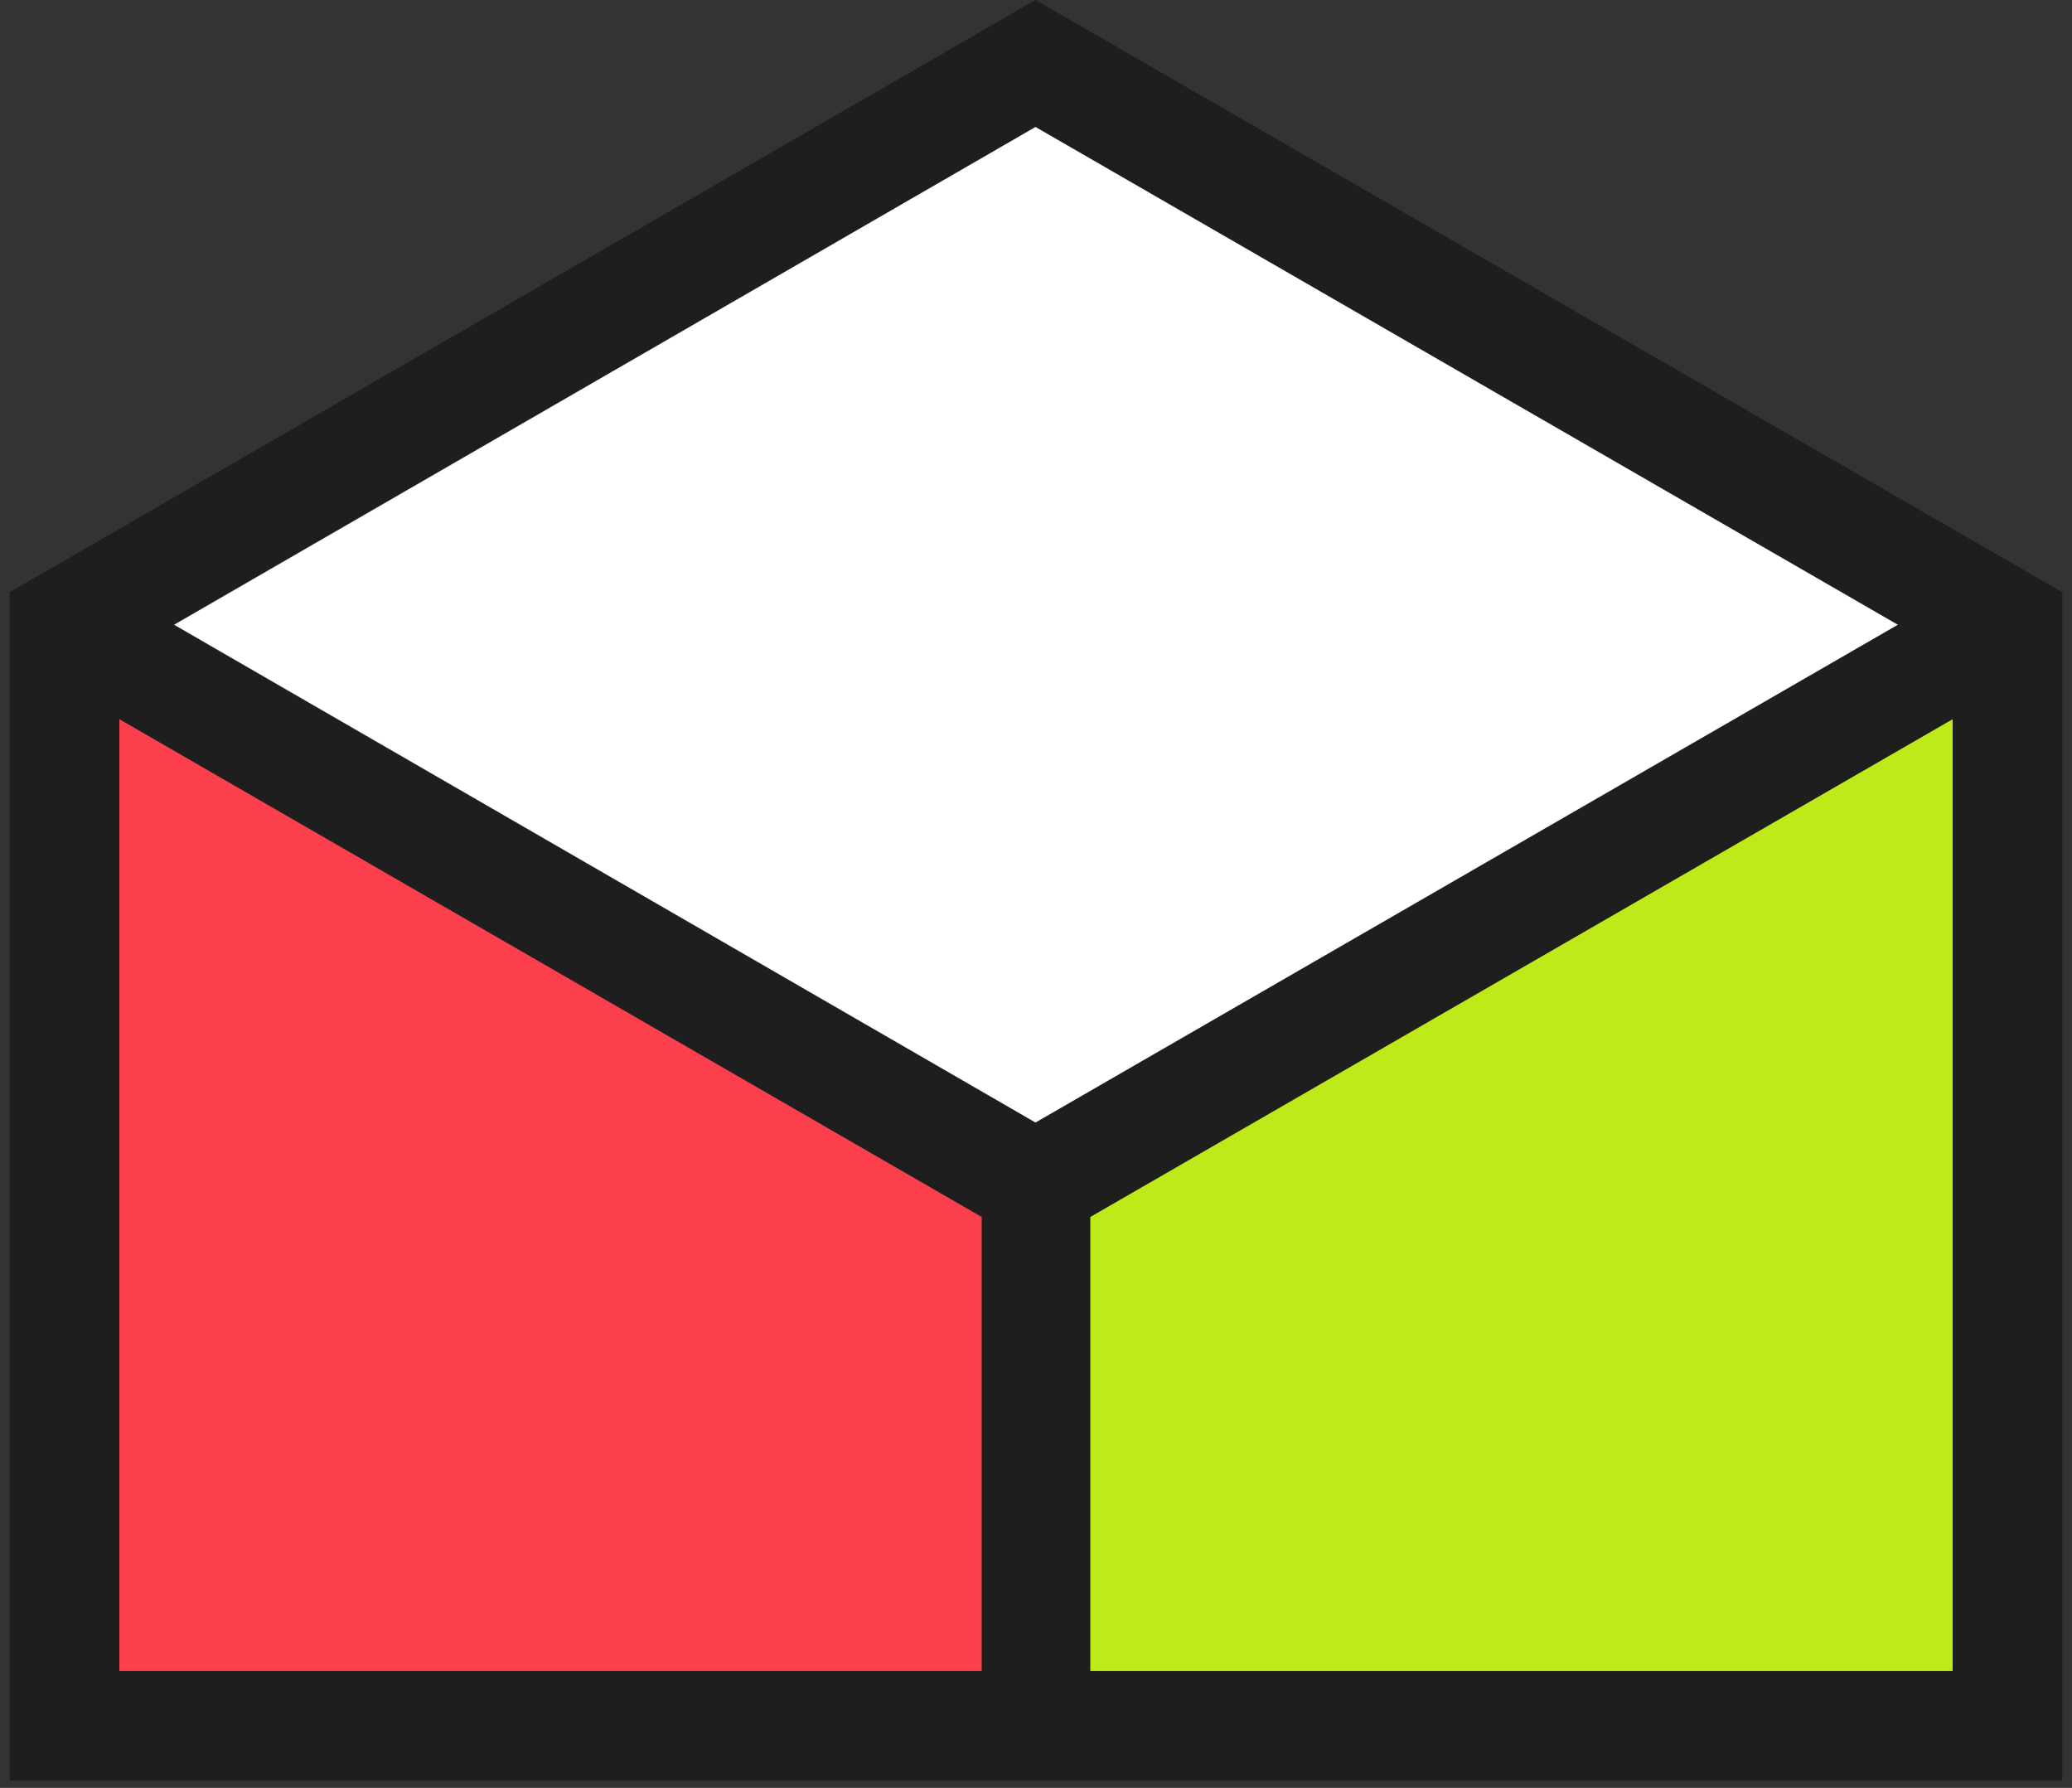
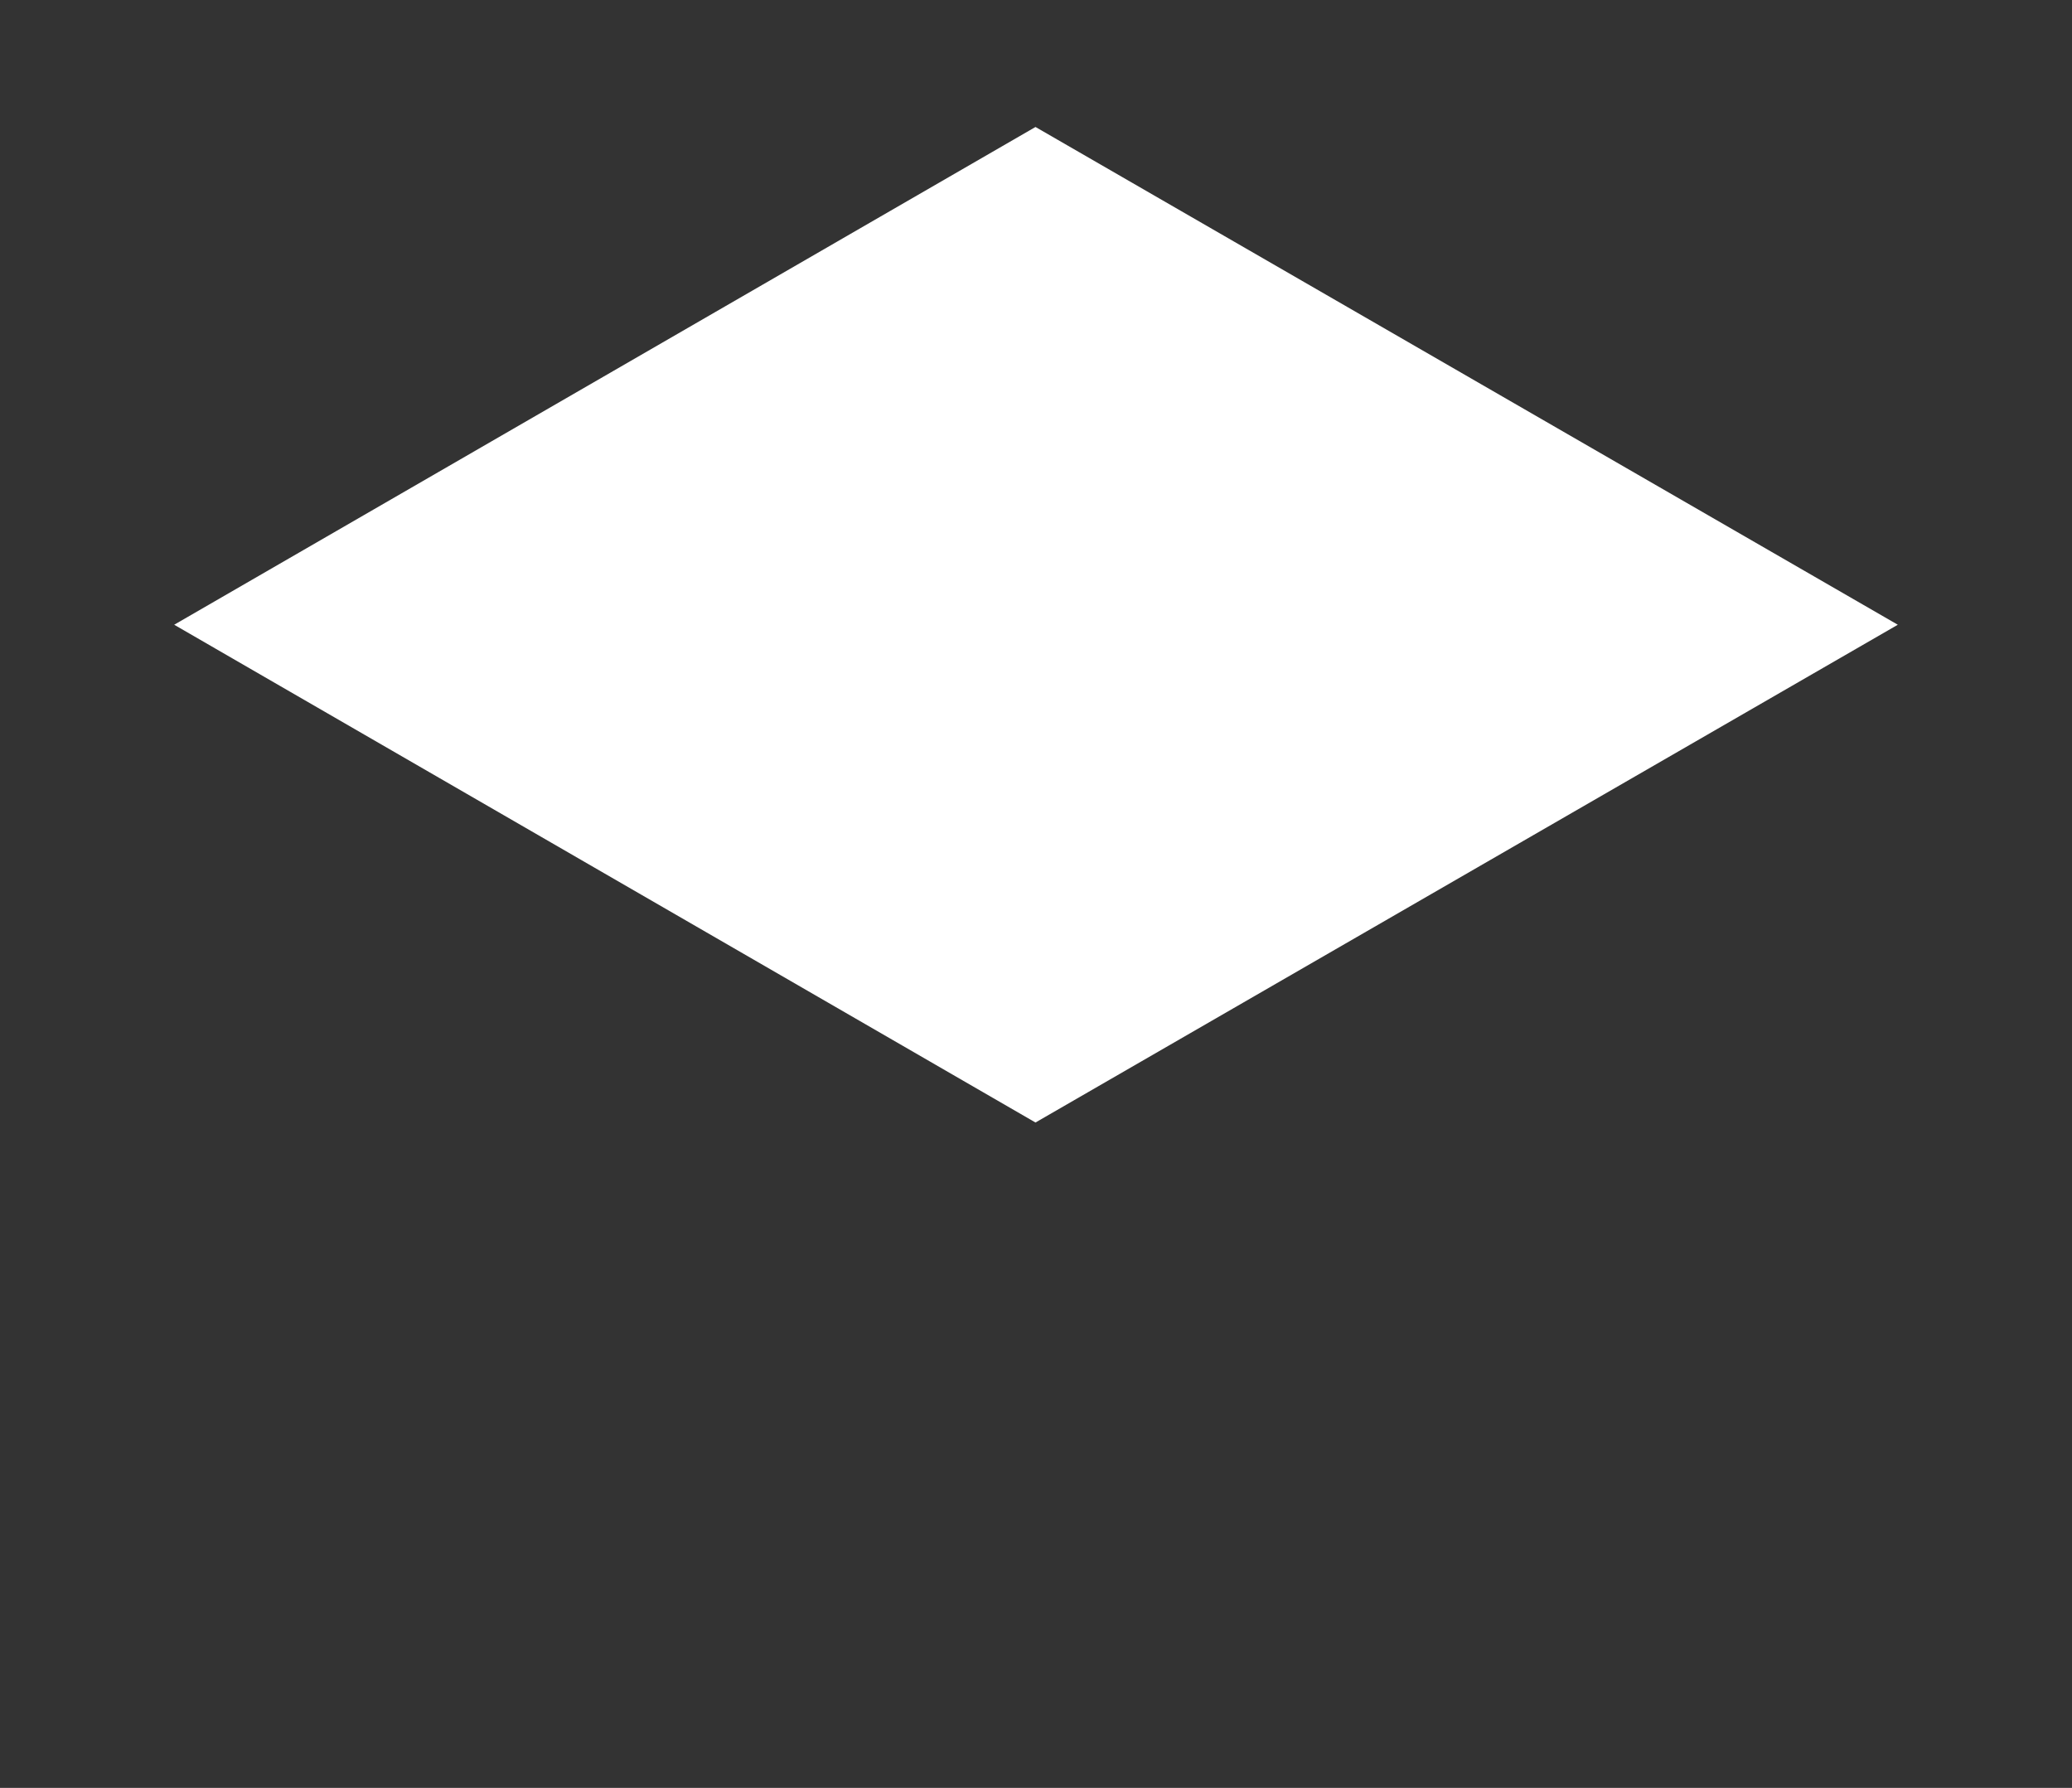
<svg xmlns="http://www.w3.org/2000/svg" xmlns:ns1="http://www.figma.com/figma/ns" xmlns:xlink="http://www.w3.org/1999/xlink" width="204" height="176">
  <rect width="100%" height="100%" fill="#333333" stroke="none" />
  <g ns1:type="canvas">
    <g ns1:type="frame">
      <use xlink:href="#path0_fill" transform="translate(.95)" fill="#1E1E1E" ns1:type="vector" />
      <use xlink:href="#path1_fill" transform="translate(107.35 70.8)" fill="#BDEA18" ns1:type="vector" />
      <use xlink:href="#path2_fill" transform="translate(11.75 70.8)" fill="#FC3F4D" ns1:type="vector" />
      <use xlink:href="#path3_fill" transform="translate(17.15 12.5)" fill="#FFF" ns1:type="vector" />
    </g>
  </g>
  <defs>
-     <path id="path0_fill" d="M101 0L0 58.3v117h202.1v-117L101 0zm90.3 164.5h-84.9v-44.7l84.9-49v93.7zm-95.6 0H10.8V70.8l84.9 49v44.7zm5.3-54l-84.9-49 84.9-49 84.9 49-84.9 49z" />
-     <path id="path1_fill" d="M84.9 0L0 49v44.7h84.9V0z" />
-     <path id="path2_fill" d="M0 93.7h84.9V49L0 0v93.7z" />
-     <path id="path3_fill" d="M0 49l84.8 49 84.9-49L84.8 0 0 49z" />
+     <path id="path3_fill" d="M0 49l84.8 49 84.9-49L84.8 0 0 49" />
  </defs>
</svg>